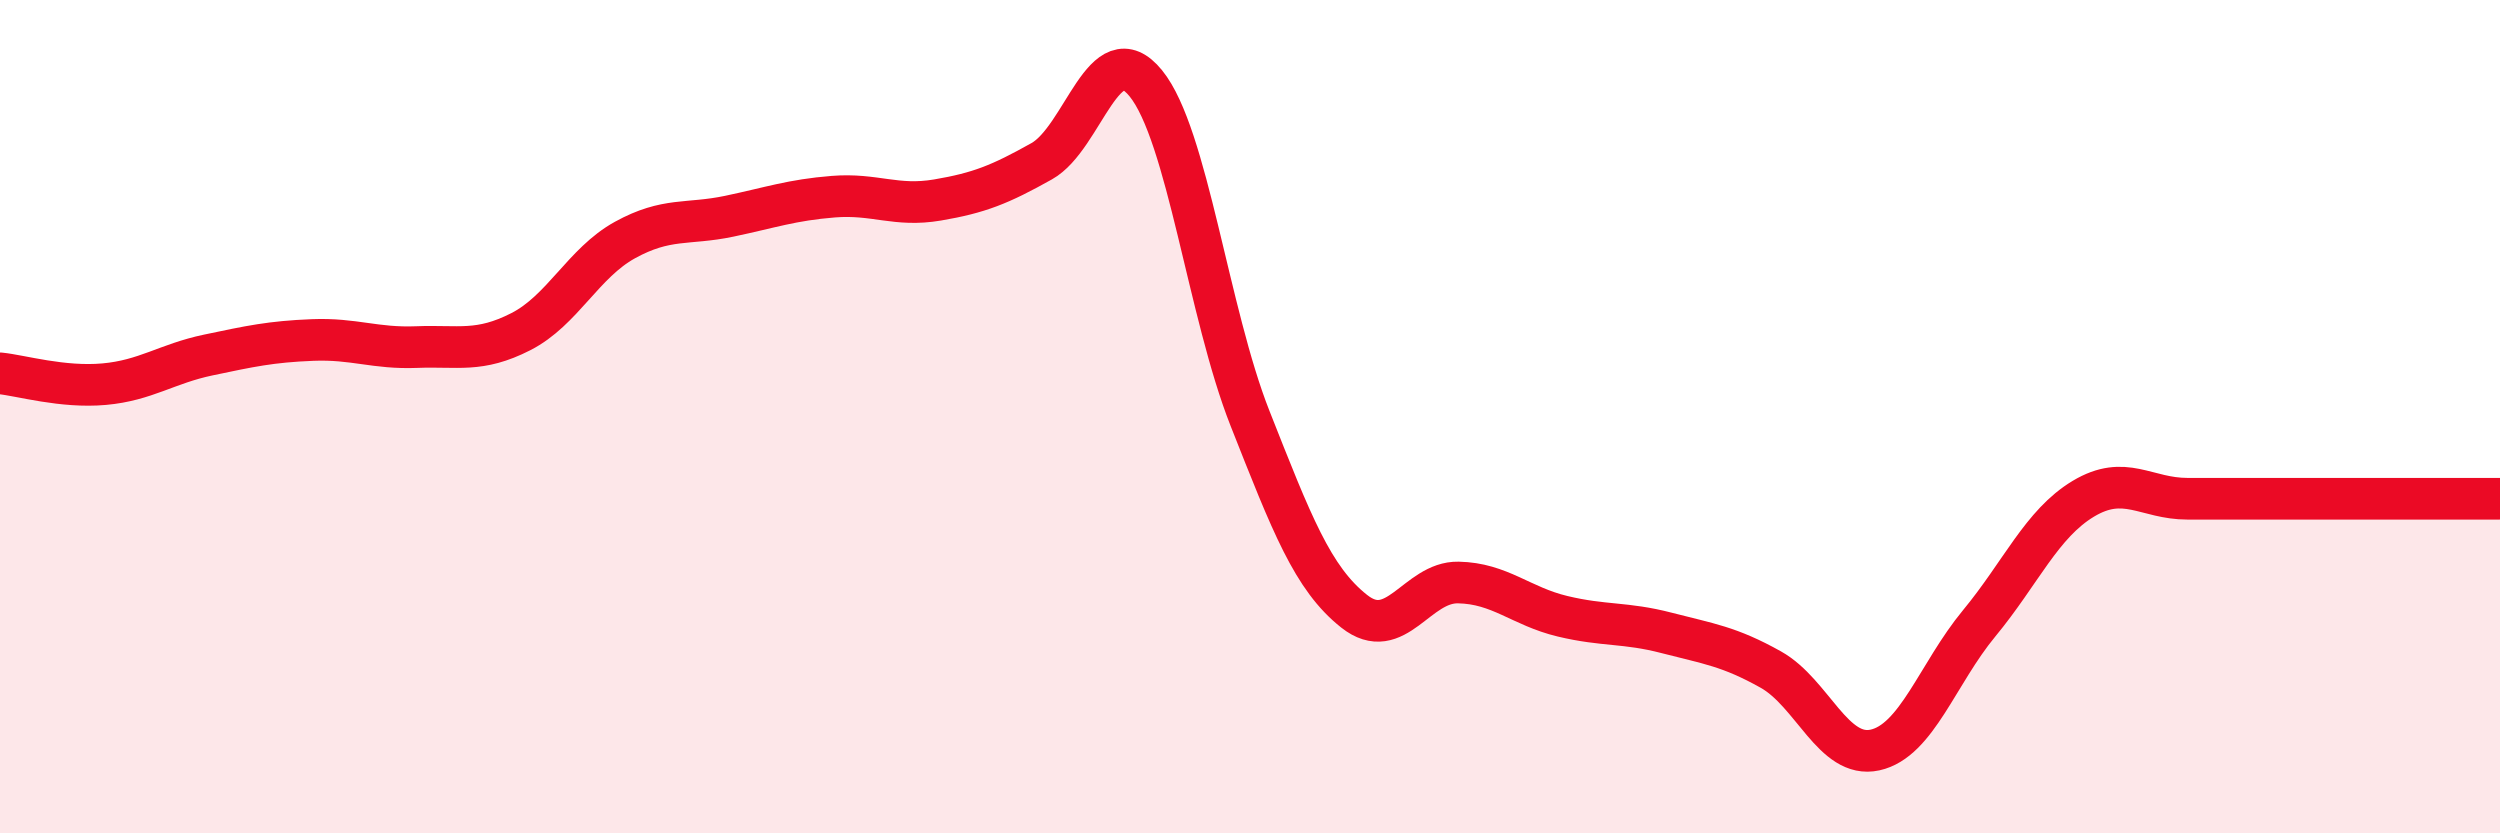
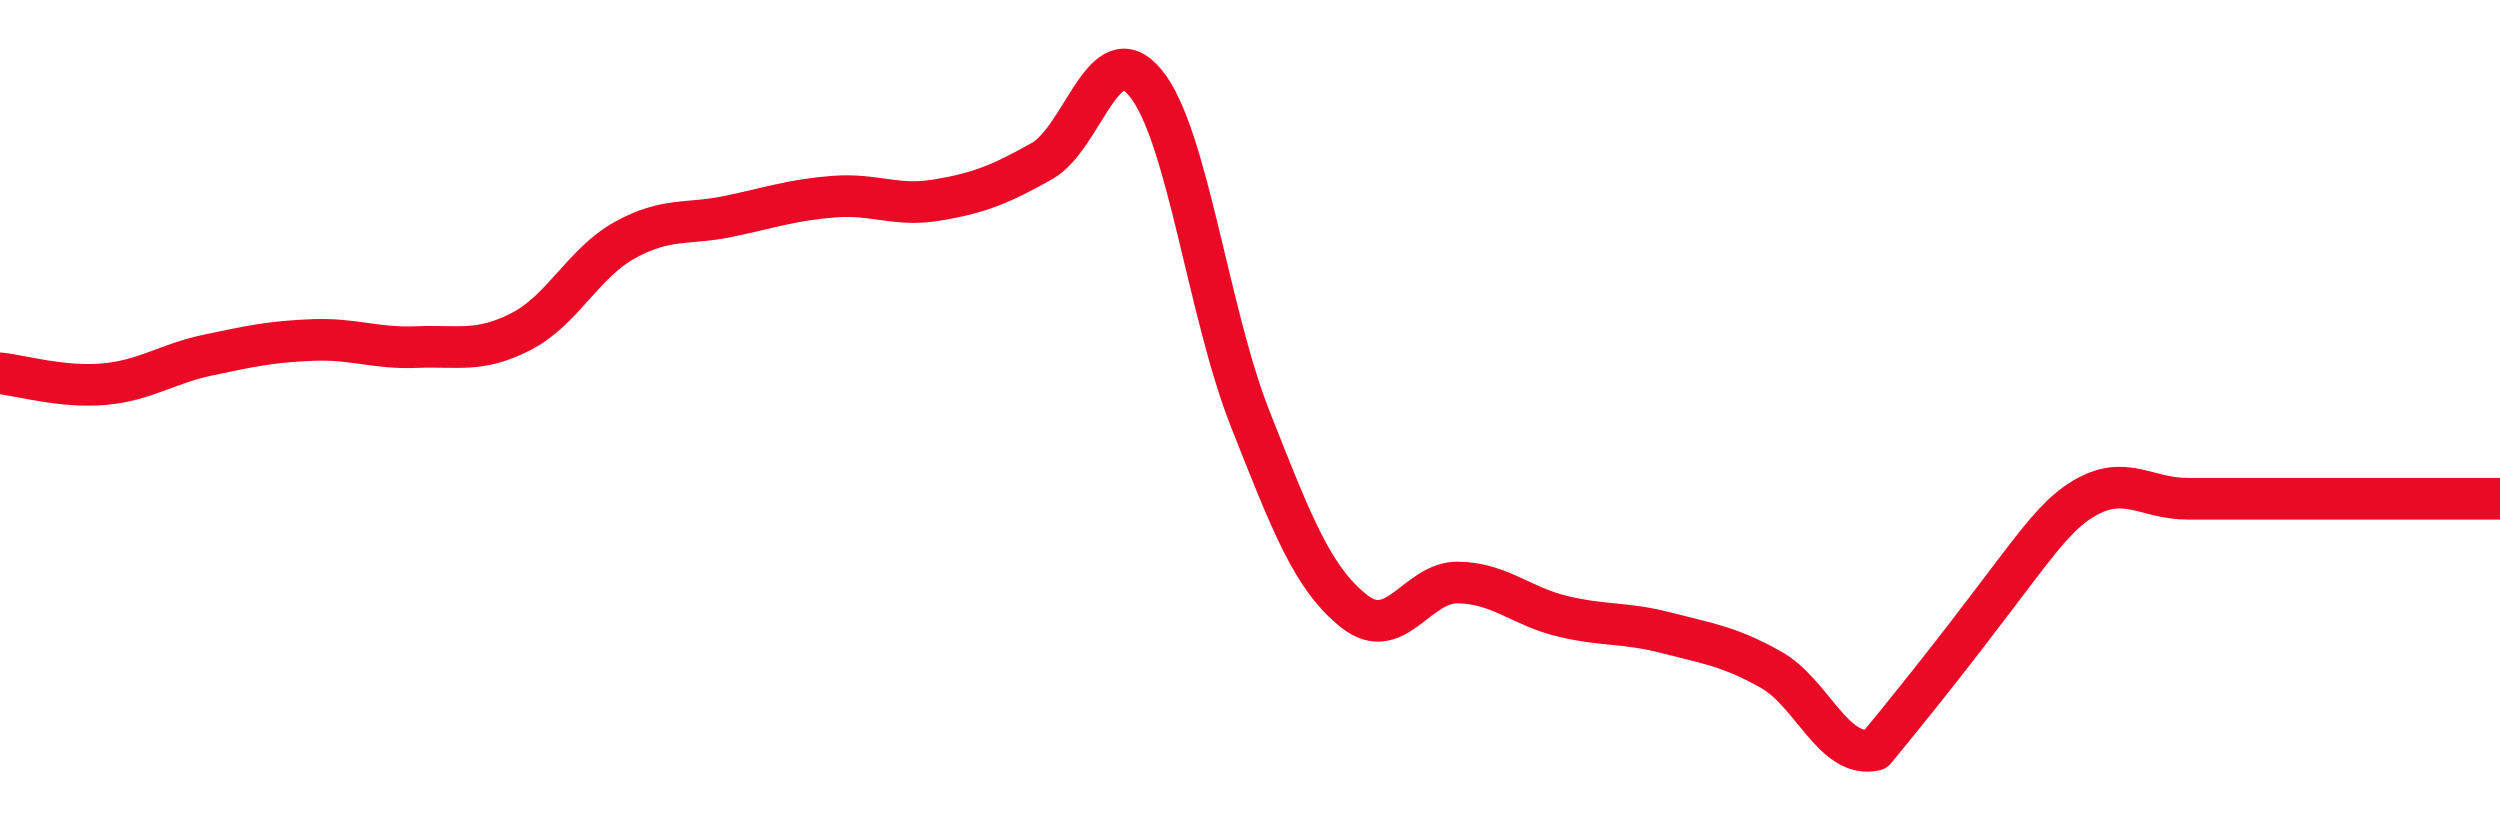
<svg xmlns="http://www.w3.org/2000/svg" width="60" height="20" viewBox="0 0 60 20">
-   <path d="M 0,8.96 C 0.5,9.01 1.5,9.31 2.5,9.22 C 3.5,9.13 4,8.73 5,8.52 C 6,8.31 6.5,8.2 7.5,8.16 C 8.5,8.12 9,8.37 10,8.33 C 11,8.29 11.5,8.47 12.5,7.96 C 13.5,7.45 14,6.31 15,5.76 C 16,5.21 16.5,5.4 17.5,5.19 C 18.5,4.98 19,4.8 20,4.72 C 21,4.64 21.5,4.97 22.5,4.8 C 23.5,4.63 24,4.43 25,3.87 C 26,3.31 26.5,0.77 27.5,2 C 28.5,3.23 29,7.51 30,10.04 C 31,12.57 31.5,13.88 32.5,14.67 C 33.5,15.46 34,13.96 35,13.98 C 36,14 36.5,14.55 37.5,14.79 C 38.5,15.03 39,14.93 40,15.19 C 41,15.45 41.5,15.51 42.5,16.07 C 43.5,16.63 44,18.22 45,18 C 46,17.78 46.5,16.17 47.5,14.96 C 48.5,13.75 49,12.57 50,11.97 C 51,11.37 51.5,11.97 52.5,11.97 C 53.5,11.97 53.5,11.97 55,11.97 C 56.5,11.97 59,11.97 60,11.97L60 20L0 20Z" fill="#EB0A25" opacity="0.1" stroke-linecap="round" stroke-linejoin="round" />
-   <path d="M 0,8.96 C 0.5,9.01 1.5,9.31 2.5,9.22 C 3.5,9.13 4,8.73 5,8.52 C 6,8.31 6.5,8.2 7.5,8.16 C 8.5,8.12 9,8.37 10,8.33 C 11,8.29 11.5,8.47 12.5,7.96 C 13.5,7.45 14,6.31 15,5.76 C 16,5.21 16.5,5.4 17.5,5.19 C 18.5,4.98 19,4.8 20,4.72 C 21,4.64 21.5,4.97 22.5,4.8 C 23.5,4.63 24,4.43 25,3.87 C 26,3.31 26.5,0.77 27.5,2 C 28.5,3.23 29,7.51 30,10.04 C 31,12.57 31.5,13.88 32.5,14.67 C 33.5,15.46 34,13.96 35,13.98 C 36,14 36.5,14.55 37.5,14.79 C 38.5,15.03 39,14.93 40,15.19 C 41,15.45 41.5,15.51 42.5,16.07 C 43.5,16.63 44,18.22 45,18 C 46,17.78 46.5,16.17 47.5,14.96 C 48.5,13.75 49,12.57 50,11.97 C 51,11.37 51.5,11.97 52.5,11.97 C 53.5,11.97 53.5,11.97 55,11.97 C 56.5,11.97 59,11.97 60,11.97" stroke="#EB0A25" stroke-width="1" fill="none" stroke-linecap="round" stroke-linejoin="round" />
+   <path d="M 0,8.96 C 0.5,9.01 1.5,9.31 2.5,9.22 C 3.5,9.13 4,8.73 5,8.52 C 6,8.31 6.5,8.2 7.5,8.16 C 8.5,8.12 9,8.37 10,8.33 C 11,8.29 11.5,8.47 12.5,7.96 C 13.5,7.45 14,6.31 15,5.76 C 16,5.21 16.5,5.4 17.5,5.19 C 18.5,4.98 19,4.8 20,4.72 C 21,4.64 21.5,4.97 22.5,4.8 C 23.5,4.63 24,4.43 25,3.87 C 26,3.31 26.5,0.77 27.5,2 C 28.5,3.23 29,7.51 30,10.04 C 31,12.57 31.5,13.88 32.5,14.67 C 33.5,15.46 34,13.96 35,13.98 C 36,14 36.5,14.55 37.5,14.79 C 38.5,15.03 39,14.93 40,15.19 C 41,15.45 41.5,15.51 42.5,16.07 C 43.5,16.63 44,18.22 45,18 C 48.5,13.75 49,12.57 50,11.97 C 51,11.37 51.5,11.97 52.5,11.97 C 53.5,11.97 53.5,11.97 55,11.97 C 56.5,11.97 59,11.97 60,11.97" stroke="#EB0A25" stroke-width="1" fill="none" stroke-linecap="round" stroke-linejoin="round" />
</svg>